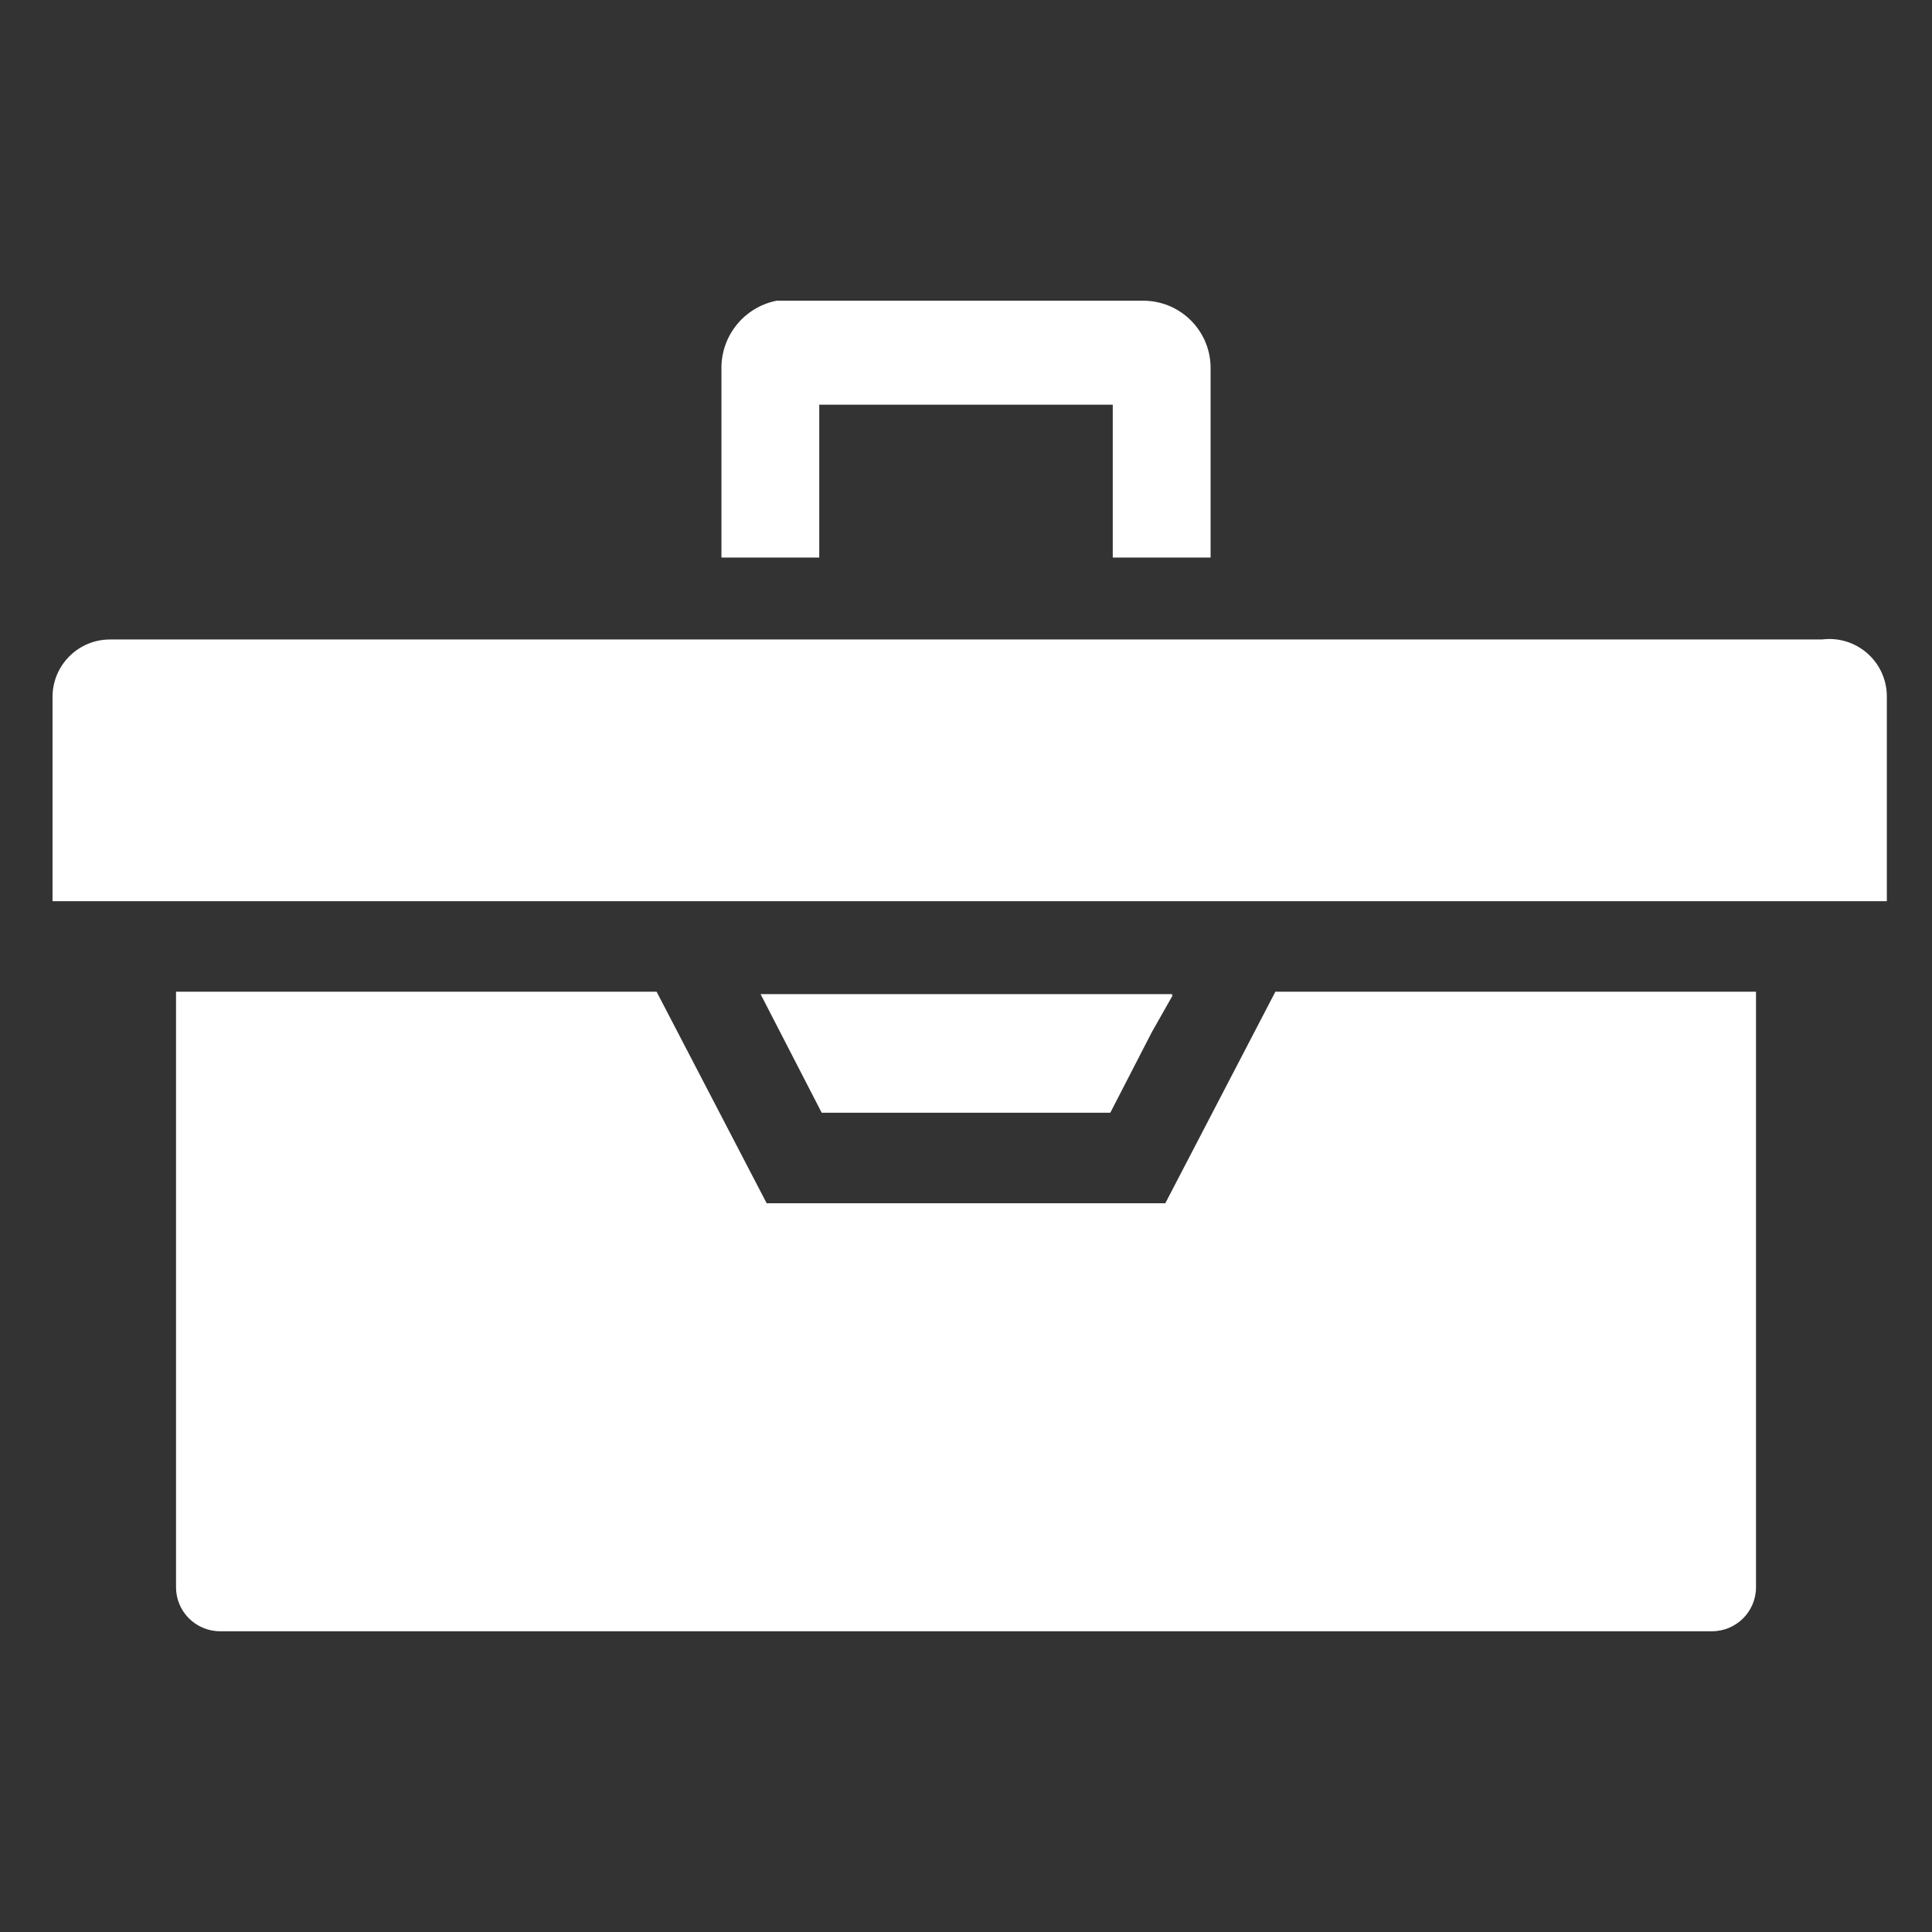
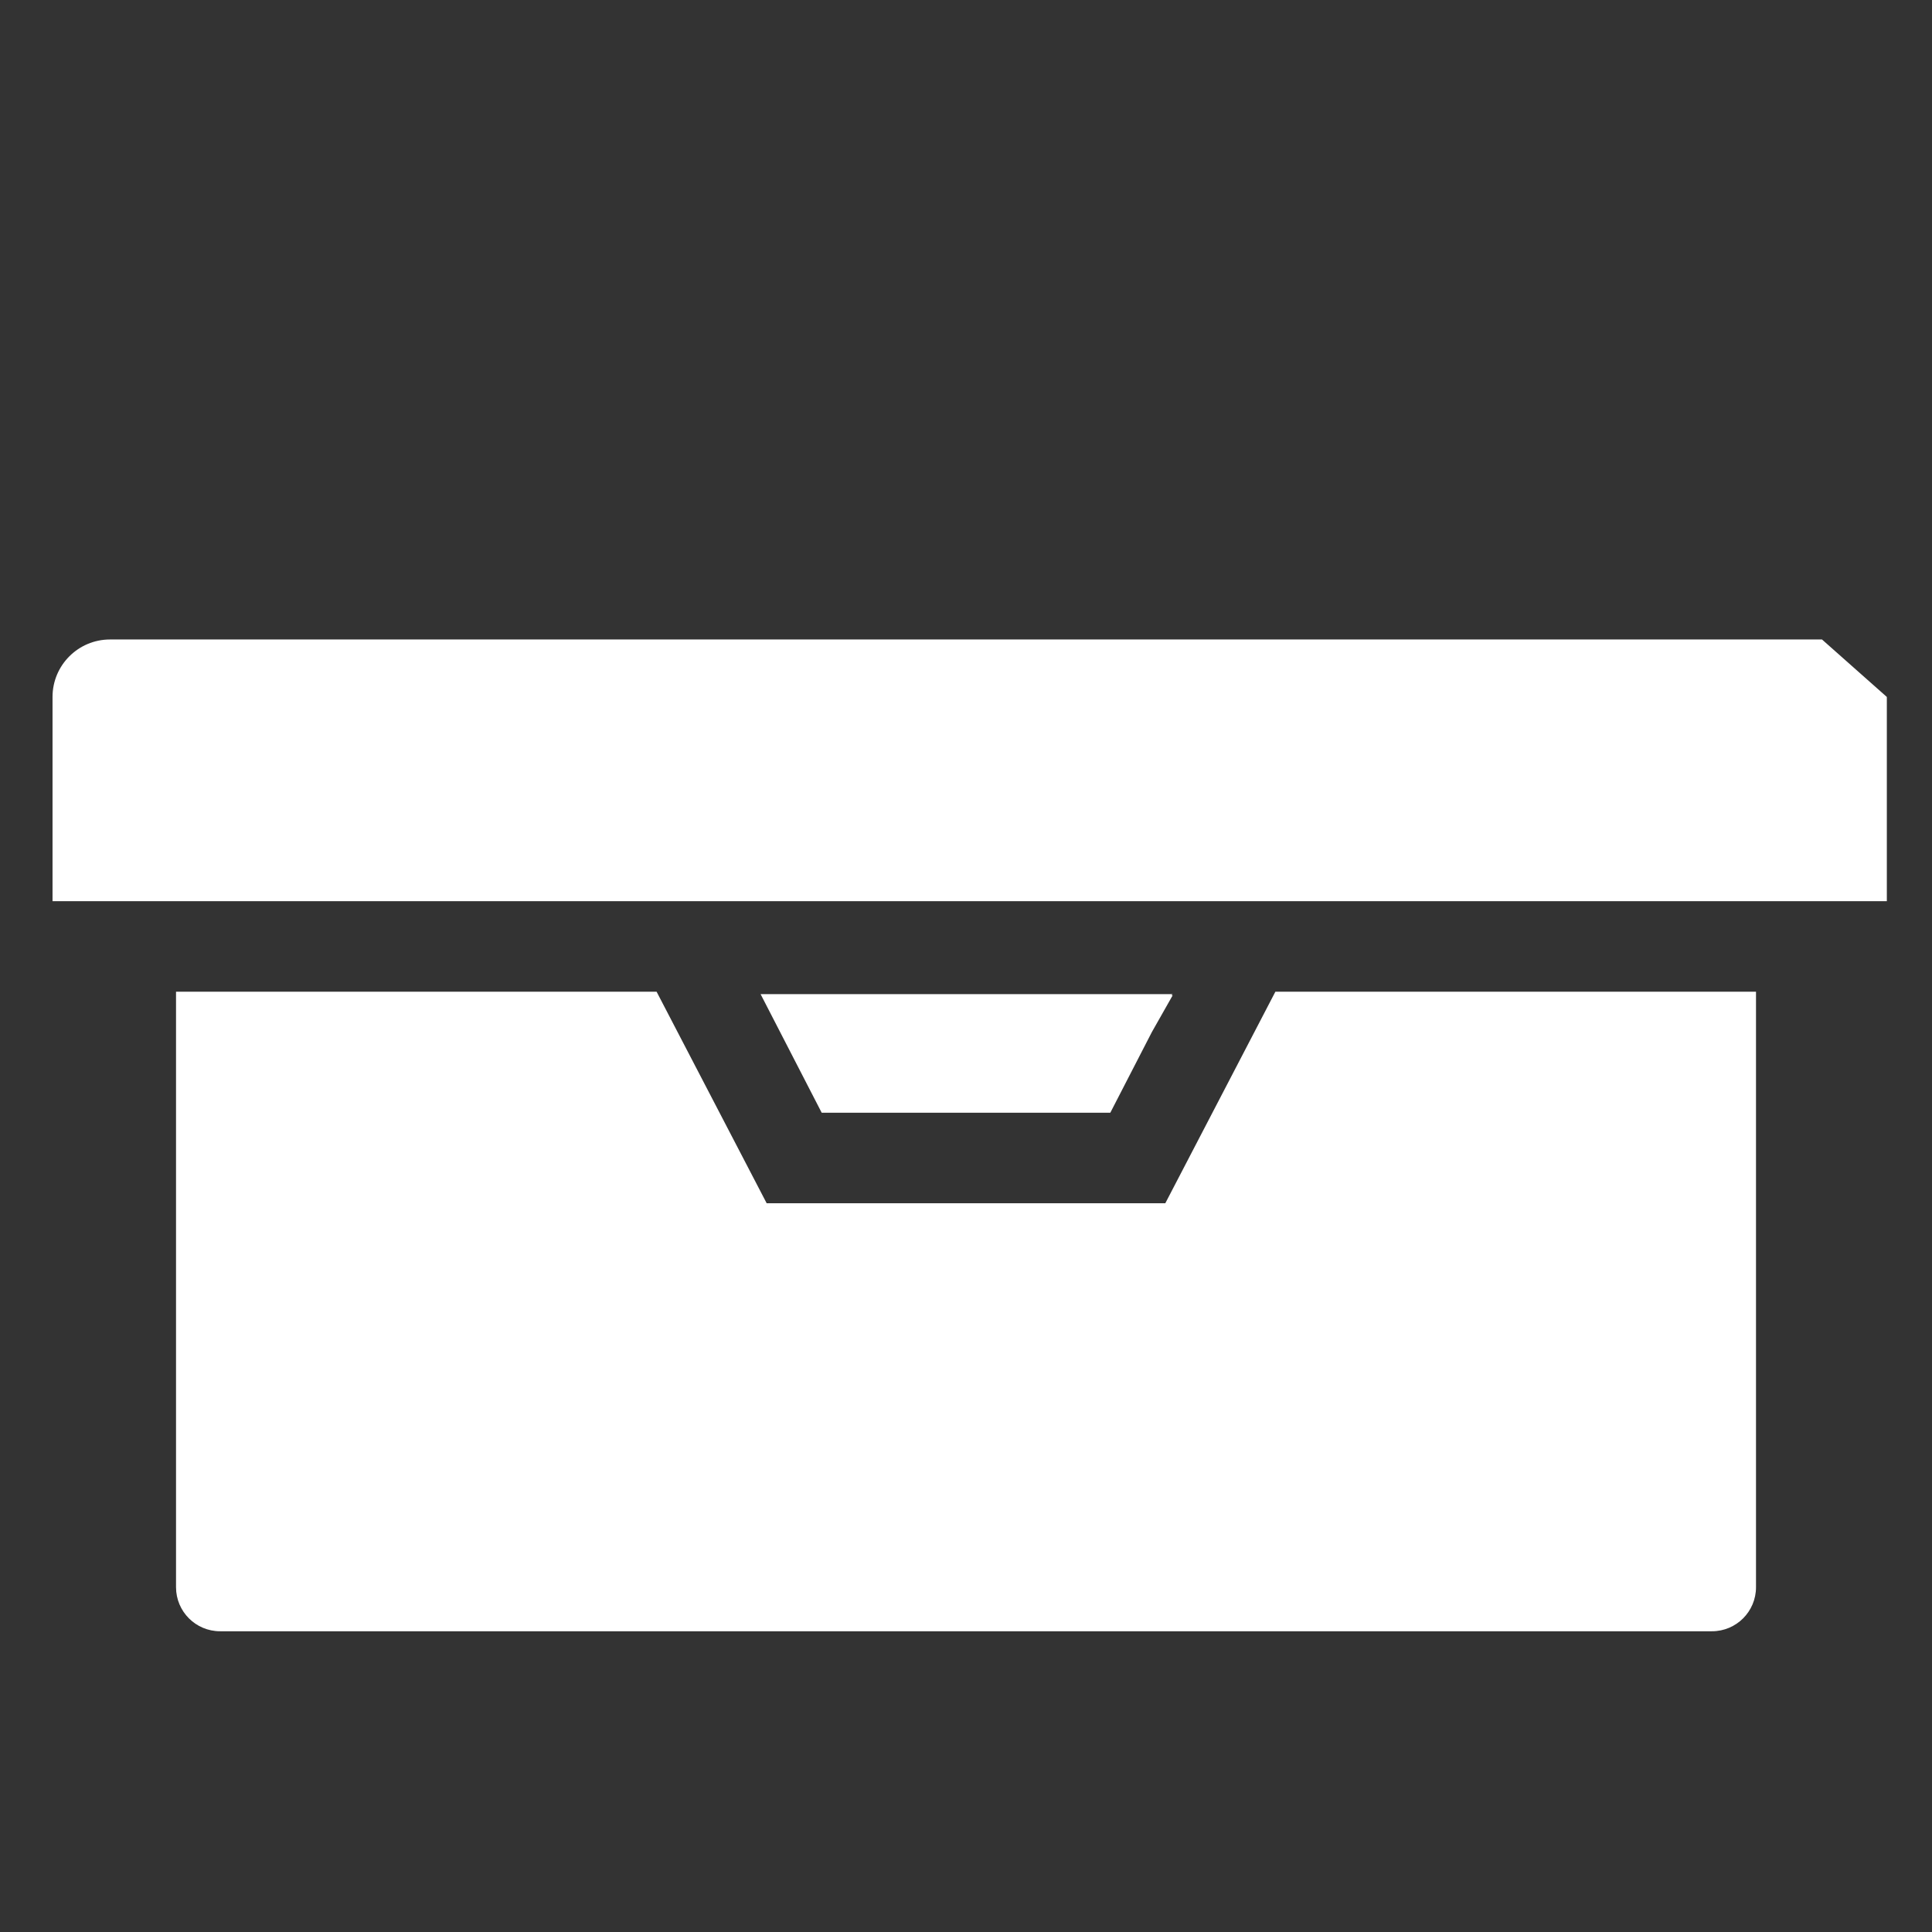
<svg xmlns="http://www.w3.org/2000/svg" id="_レイヤー_2" data-name=" レイヤー 2" width="512" height="512" viewBox="0 0 512 512">
  <rect x="0" y="0" width="512" height="512" fill="#333333" stroke="none" />
  <defs>
    <style>
      .cls-1 {
        fill: #fff;
      }
    </style>
  </defs>
-   <path class="cls-1" d="M217.11,147.76h0v-27.22h0v-13.29h77.78v13.29h0v27.22h25.93v-49.91c.18-9.84-7.65-17.97-17.5-18.15-.11,0-.22,0-.33,0h-97.22c-8.61,1.72-14.75,9.37-14.58,18.15h0v49.91h25.93Z" />
  <polygon class="cls-1" points="217.76 294.89 294.24 294.89 305.26 273.5 310.77 263.78 310.44 263.78 310.77 263.45 236.23 263.45 201.56 263.45 201.56 263.45 201.56 263.45 217.76 294.89" />
  <path class="cls-1" d="M337.99,262.81l-29.17,56.06h-105.65l-29.17-56.06H46.65v157.82c0,6.44,5.22,11.67,11.67,11.67h395.37c6.44,0,11.67-5.22,11.67-11.67h0v-157.82h-127.36Z" />
-   <path class="cls-1" d="M482.85,169.47H29.15c-8.41,0-15.23,6.82-15.23,15.23v54.12h486.11v-54.12c.07-8.41-6.69-15.29-15.11-15.36-.69,0-1.38.04-2.07.12Z" />
+   <path class="cls-1" d="M482.85,169.47H29.15c-8.41,0-15.23,6.82-15.23,15.23v54.12h486.11v-54.12Z" />
</svg>